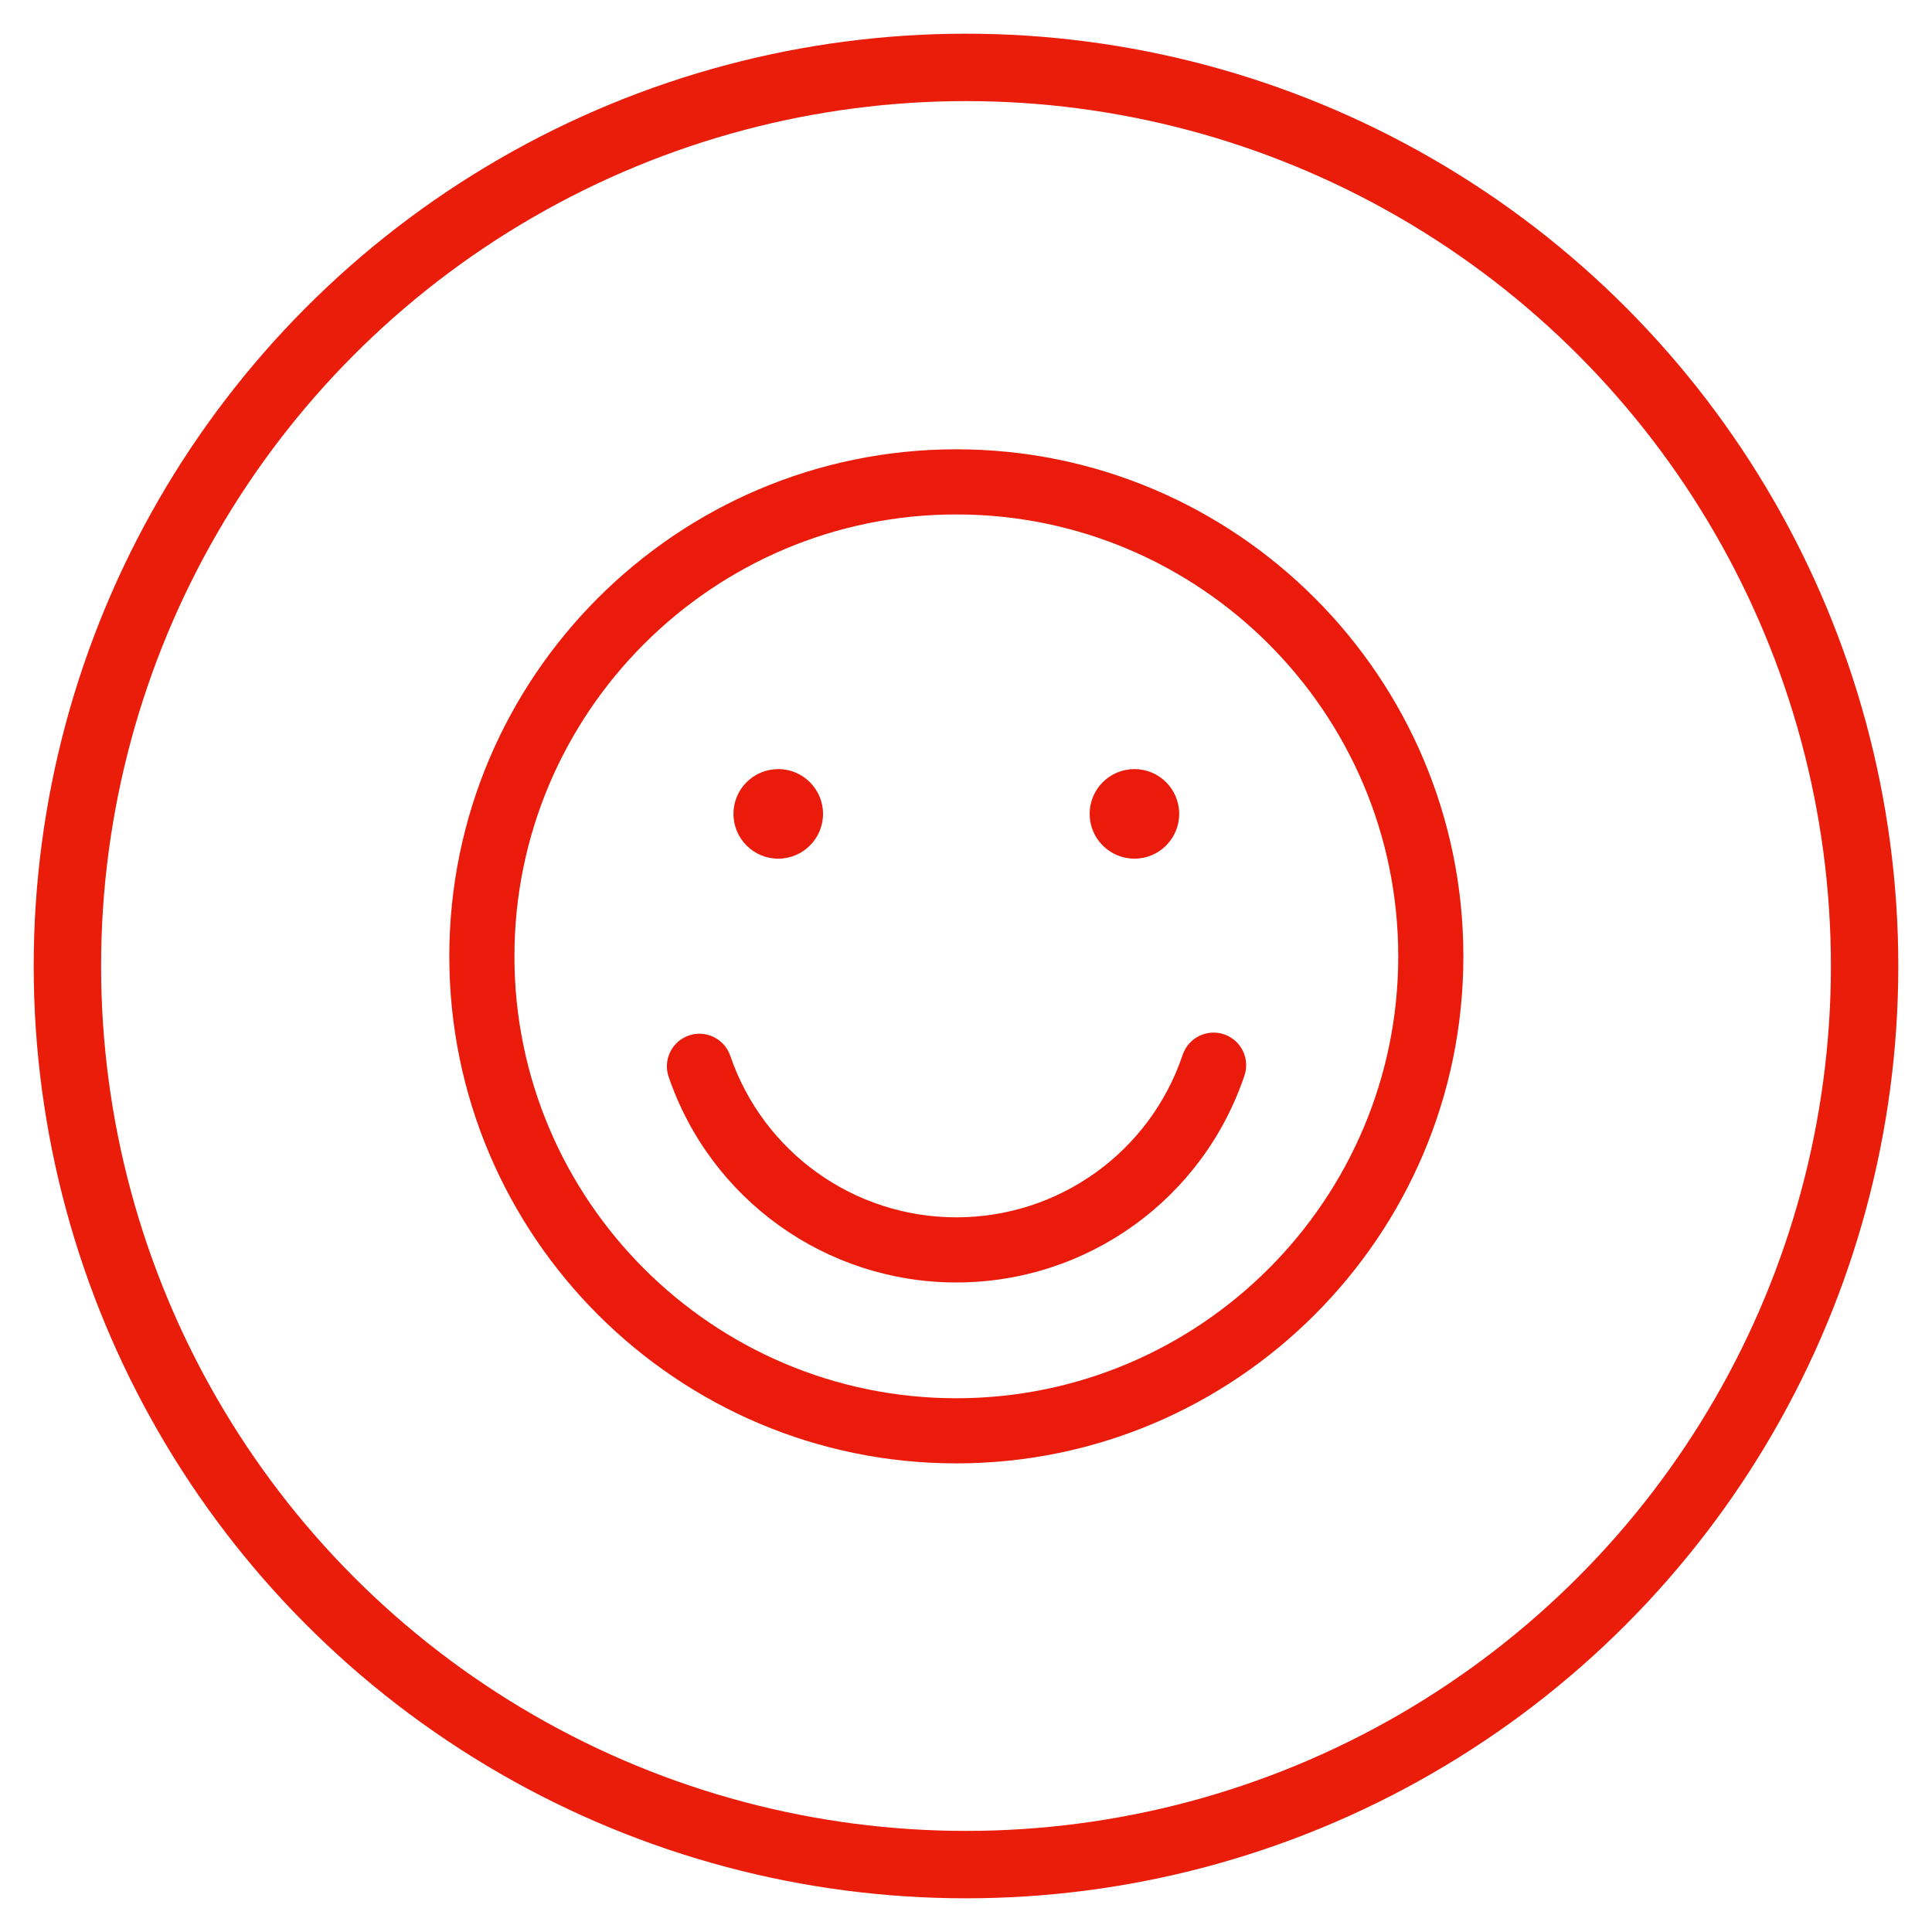
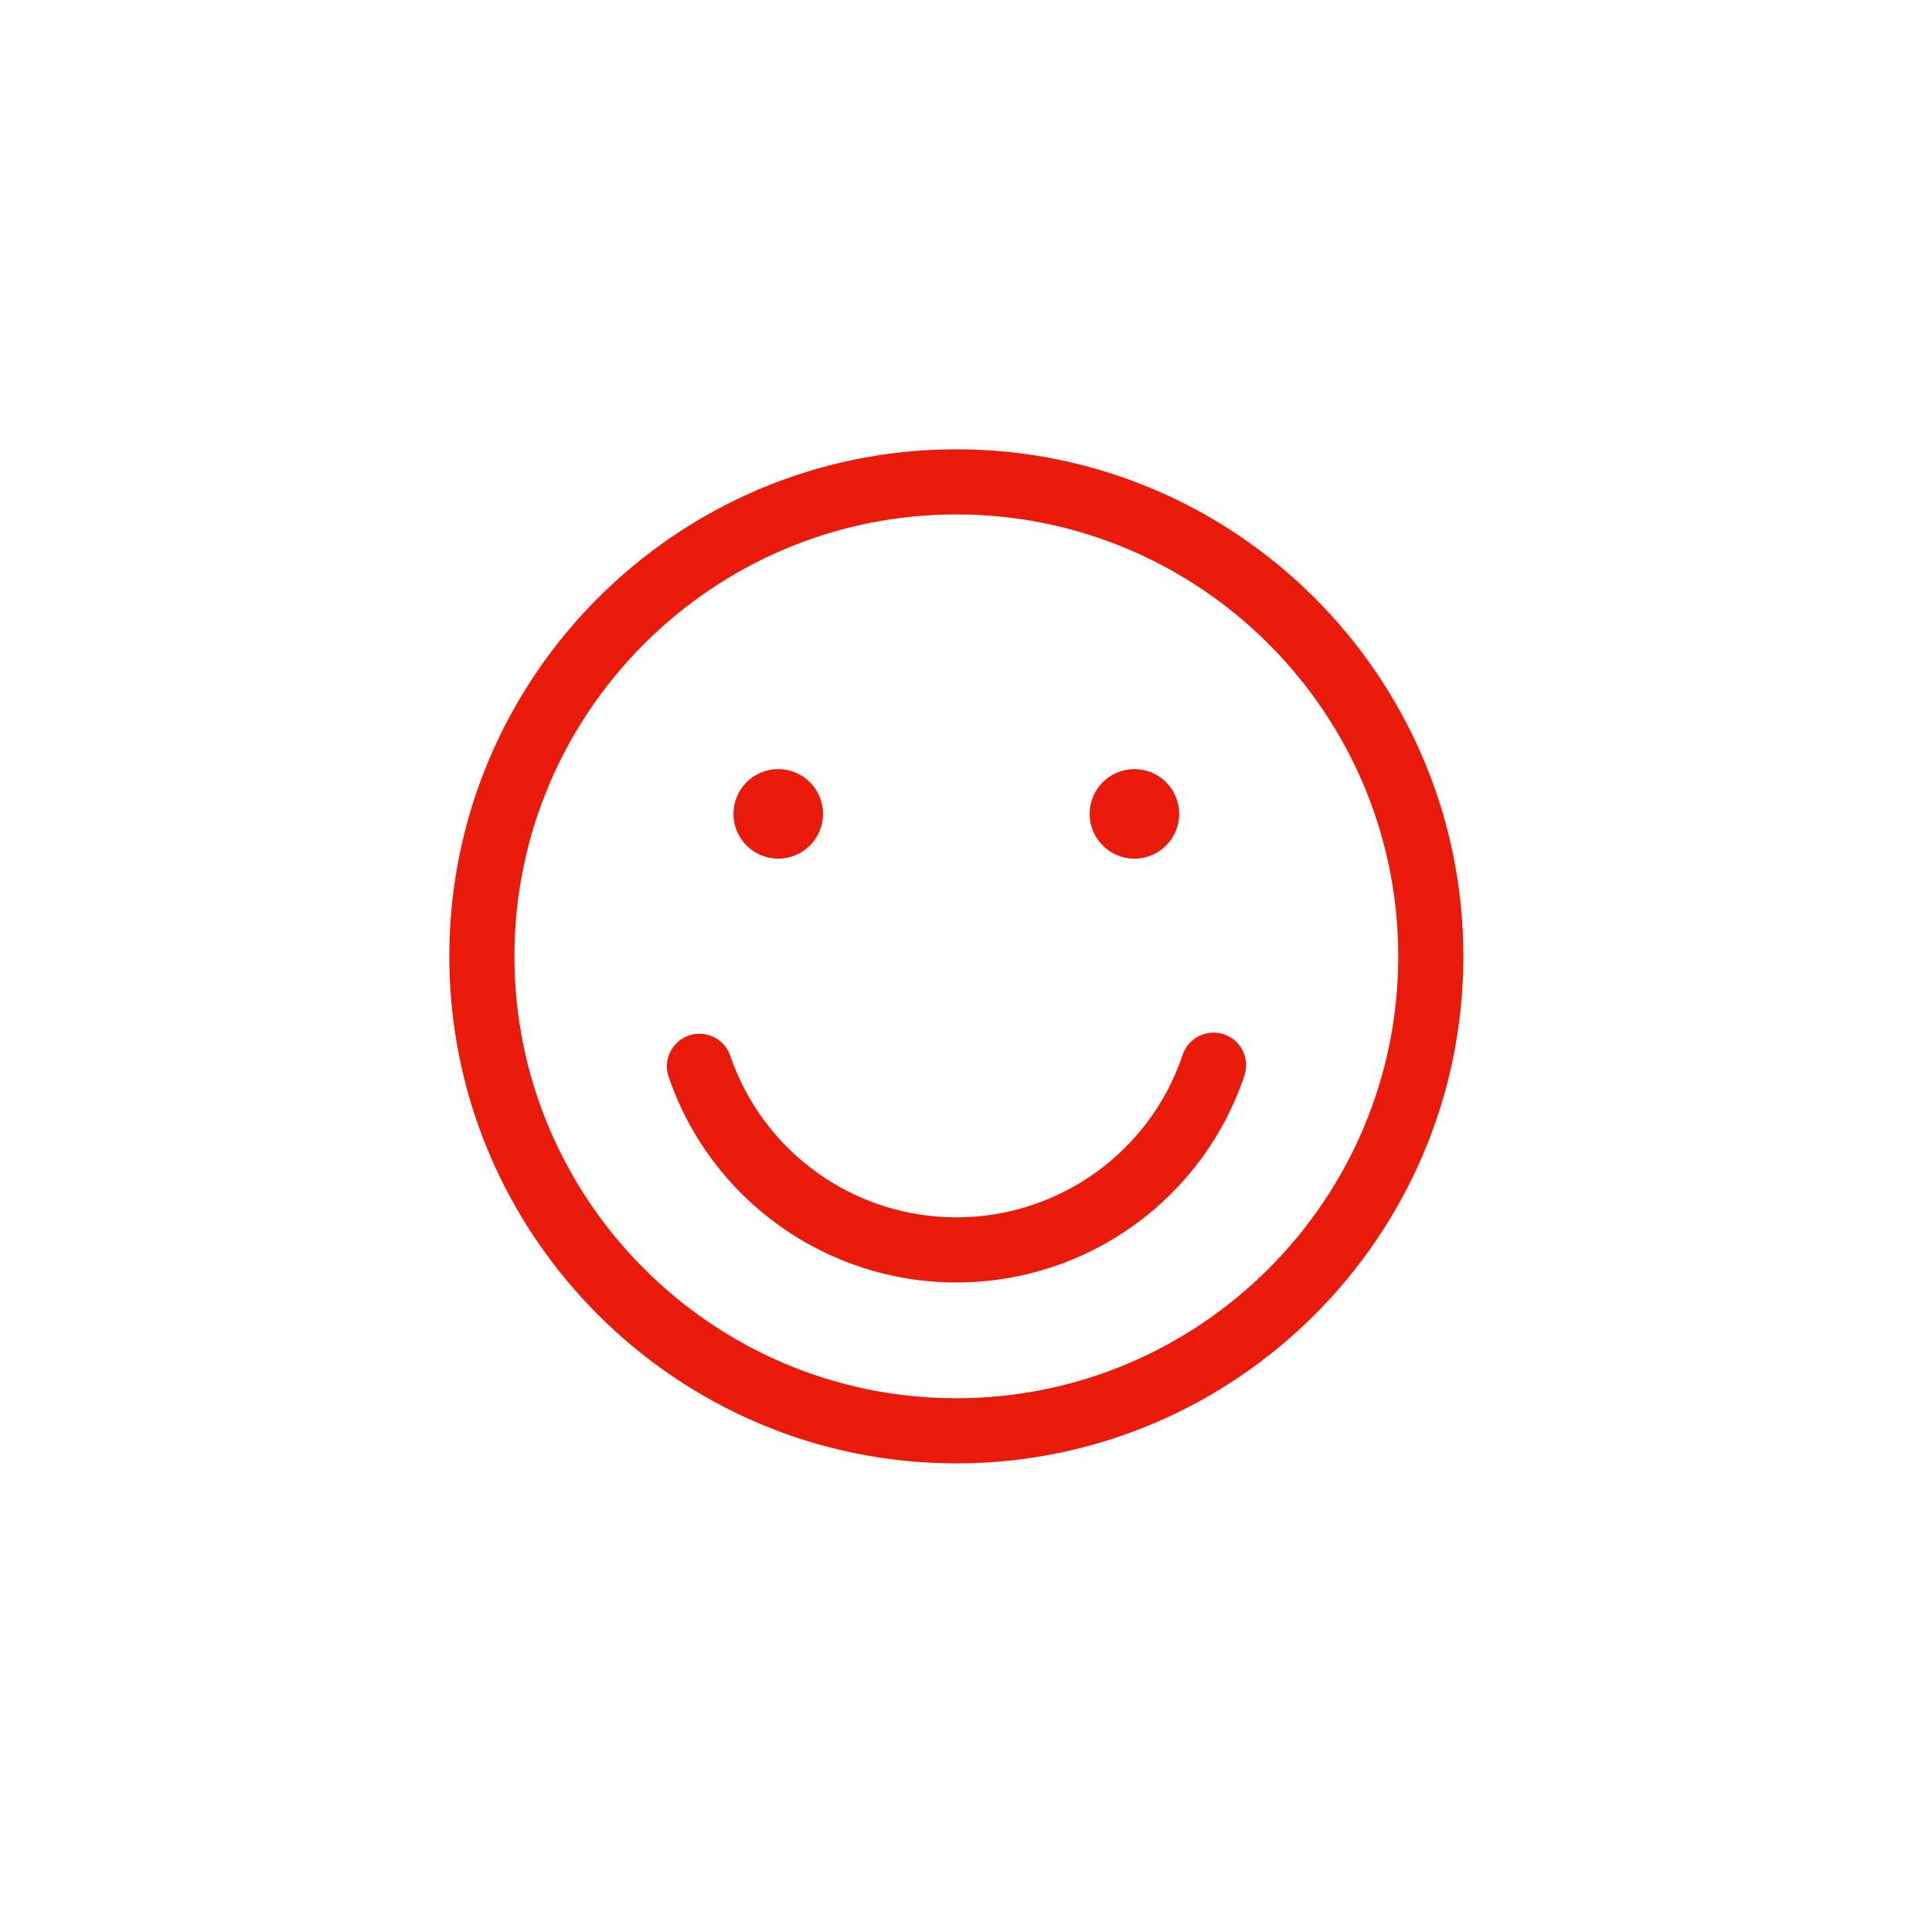
<svg xmlns="http://www.w3.org/2000/svg" width="86px" height="86px" viewBox="0 0 86 86" version="1.1">
  <title>Artboard</title>
  <g id="Artboard" stroke="none" stroke-width="1" fill="none" fill-rule="evenodd">
-     <circle id="Oval-2" stroke="#EA1C0A" stroke-width="3" fill-rule="nonzero" cx="43" cy="43" r="40" />
    <path d="M54.482,46.039 C55.242,46.296 55.65,47.116 55.395,47.876 C53.541,53.384 48.388,57.087 42.569,57.087 C36.78,57.087 31.634,53.408 29.764,47.933 C29.504,47.174 29.909,46.351 30.667,46.092 C31.422,45.835 32.248,46.239 32.506,46.995 C33.976,51.297 38.021,54.188 42.569,54.188 C47.141,54.188 51.19,51.28 52.645,46.953 C52.902,46.193 53.724,45.787 54.482,46.039 Z M34.642,38.222 C33.542,38.222 32.649,37.329 32.649,36.229 C32.649,35.127 33.542,34.235 34.642,34.235 C35.743,34.235 36.636,35.127 36.636,36.229 C36.636,37.329 35.743,38.222 34.642,38.222 Z M50.497,38.222 C49.396,38.222 48.504,37.329 48.504,36.229 C48.504,35.127 49.396,34.235 50.497,34.235 C51.599,34.235 52.49,35.127 52.49,36.229 C52.49,37.329 51.599,38.222 50.497,38.222 Z M42.57,62.241 C31.724,62.241 22.899,53.416 22.899,42.57 C22.899,31.723 31.724,22.899 42.57,22.899 C53.416,22.899 62.241,31.723 62.241,42.57 C62.241,53.416 53.416,62.241 42.57,62.241 L42.57,62.241 Z M42.57,20 C30.125,20 20,30.125 20,42.57 C20,55.016 30.125,65.14 42.57,65.14 C55.016,65.14 65.14,55.016 65.14,42.57 C65.14,30.125 55.016,20 42.57,20 L42.57,20 Z" id="path" fill="#EA1B0A" fill-rule="nonzero" />
  </g>
</svg>